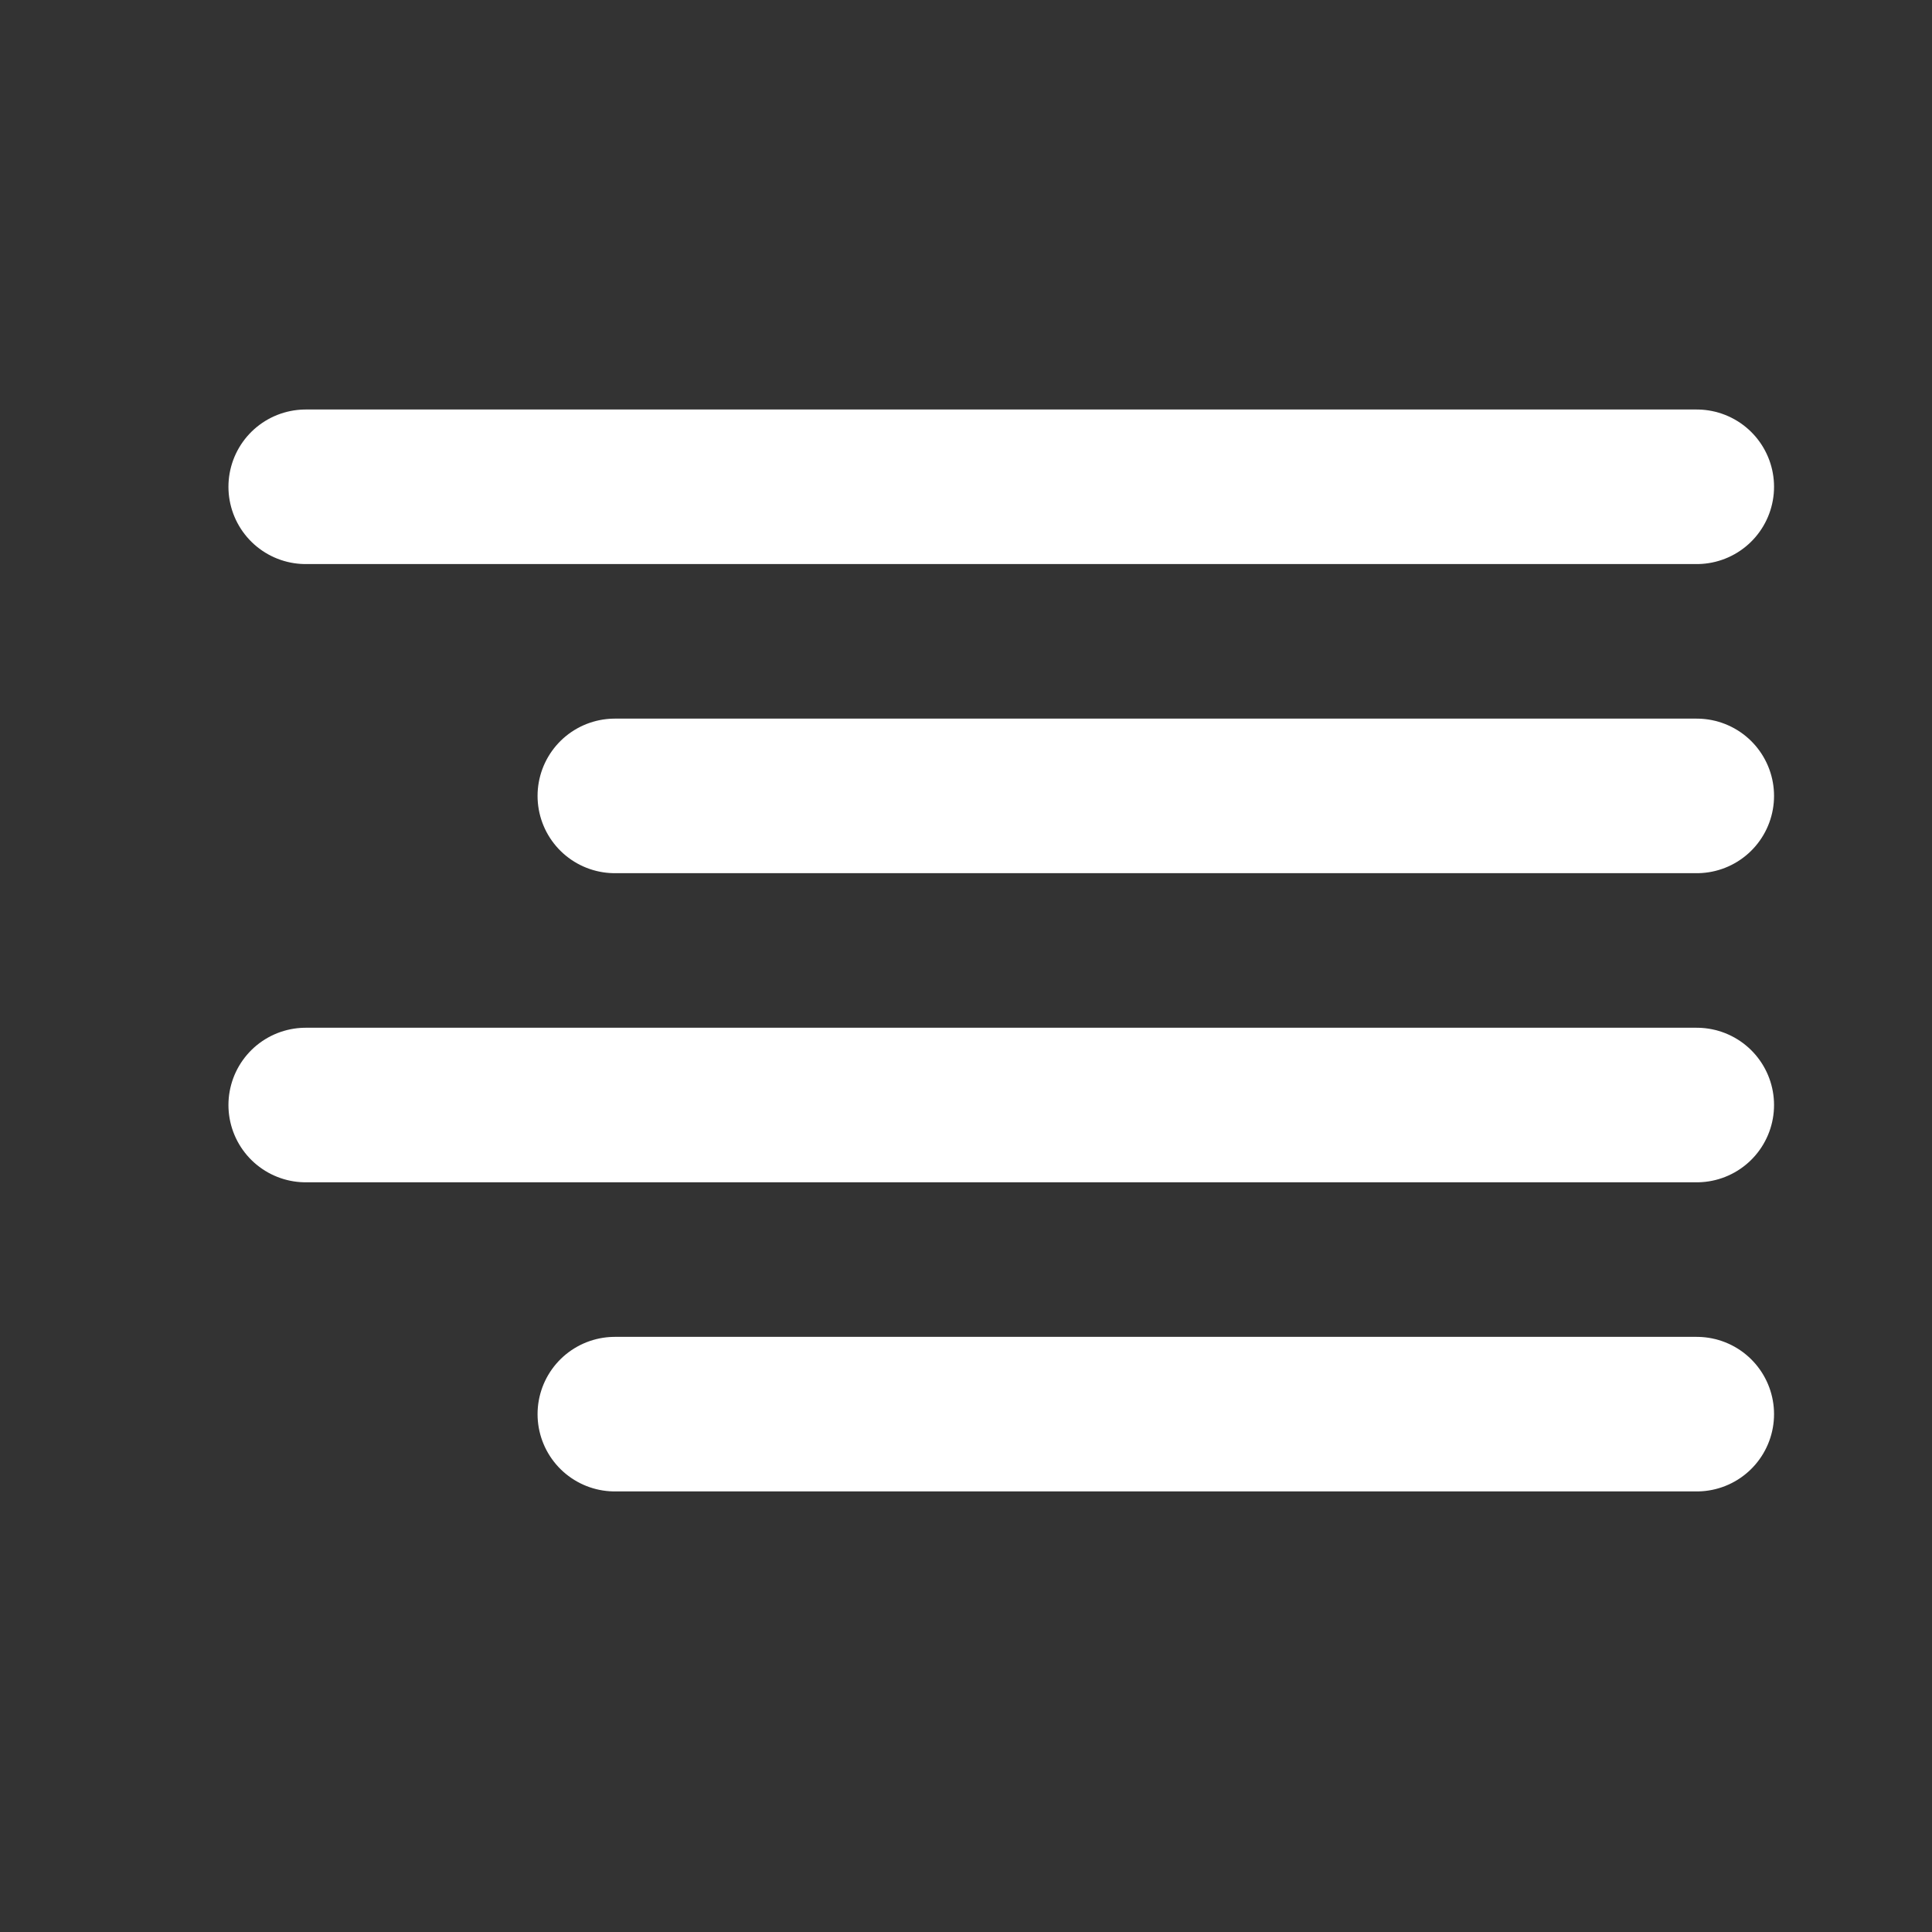
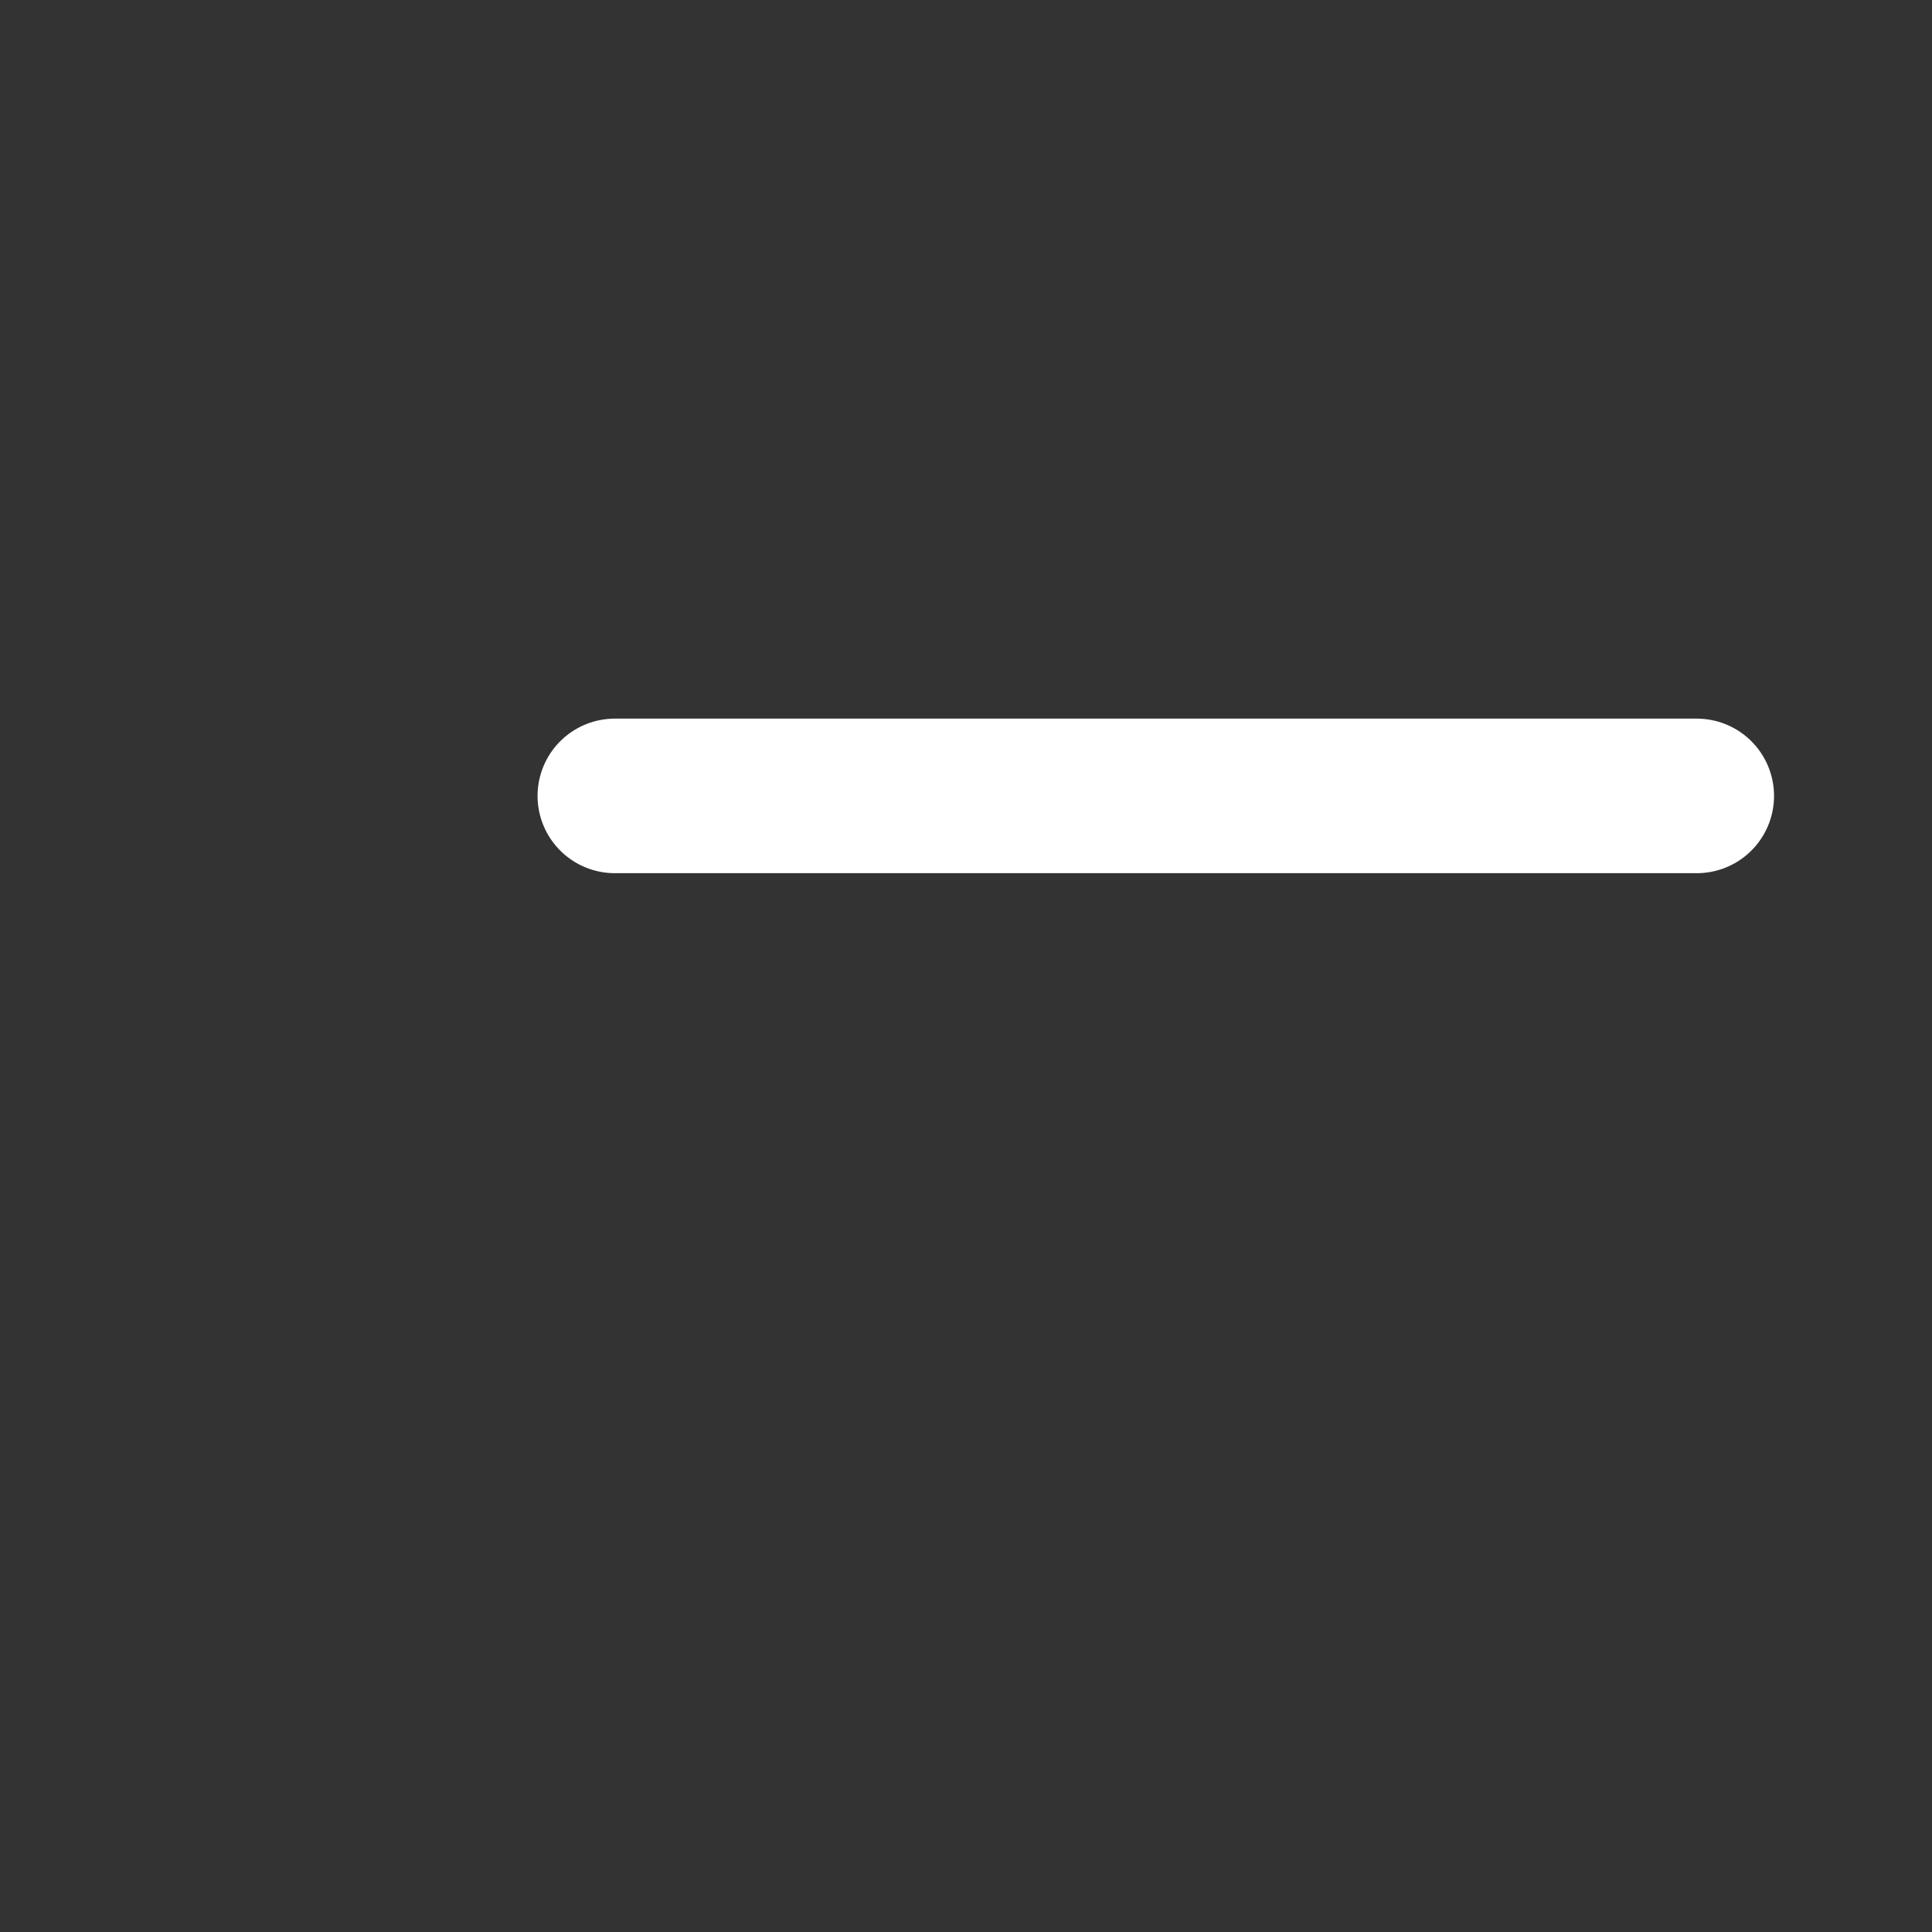
<svg xmlns="http://www.w3.org/2000/svg" width="25" height="25" viewBox="0 0 25 25" fill="none">
  <rect x="0" y="0" width="25" height="25" fill="#333333" stroke="none" />
  <path d="M21.956 10.299H7.956" stroke="white" stroke-width="2" stroke-linecap="round" stroke-linejoin="round" />
-   <path d="M21.956 6.299H3.956" stroke="white" stroke-width="2" stroke-linecap="round" stroke-linejoin="round" />
-   <path d="M21.956 14.299H3.956" stroke="white" stroke-width="2" stroke-linecap="round" stroke-linejoin="round" />
-   <path d="M21.956 18.299H7.956" stroke="white" stroke-width="2" stroke-linecap="round" stroke-linejoin="round" />
</svg>